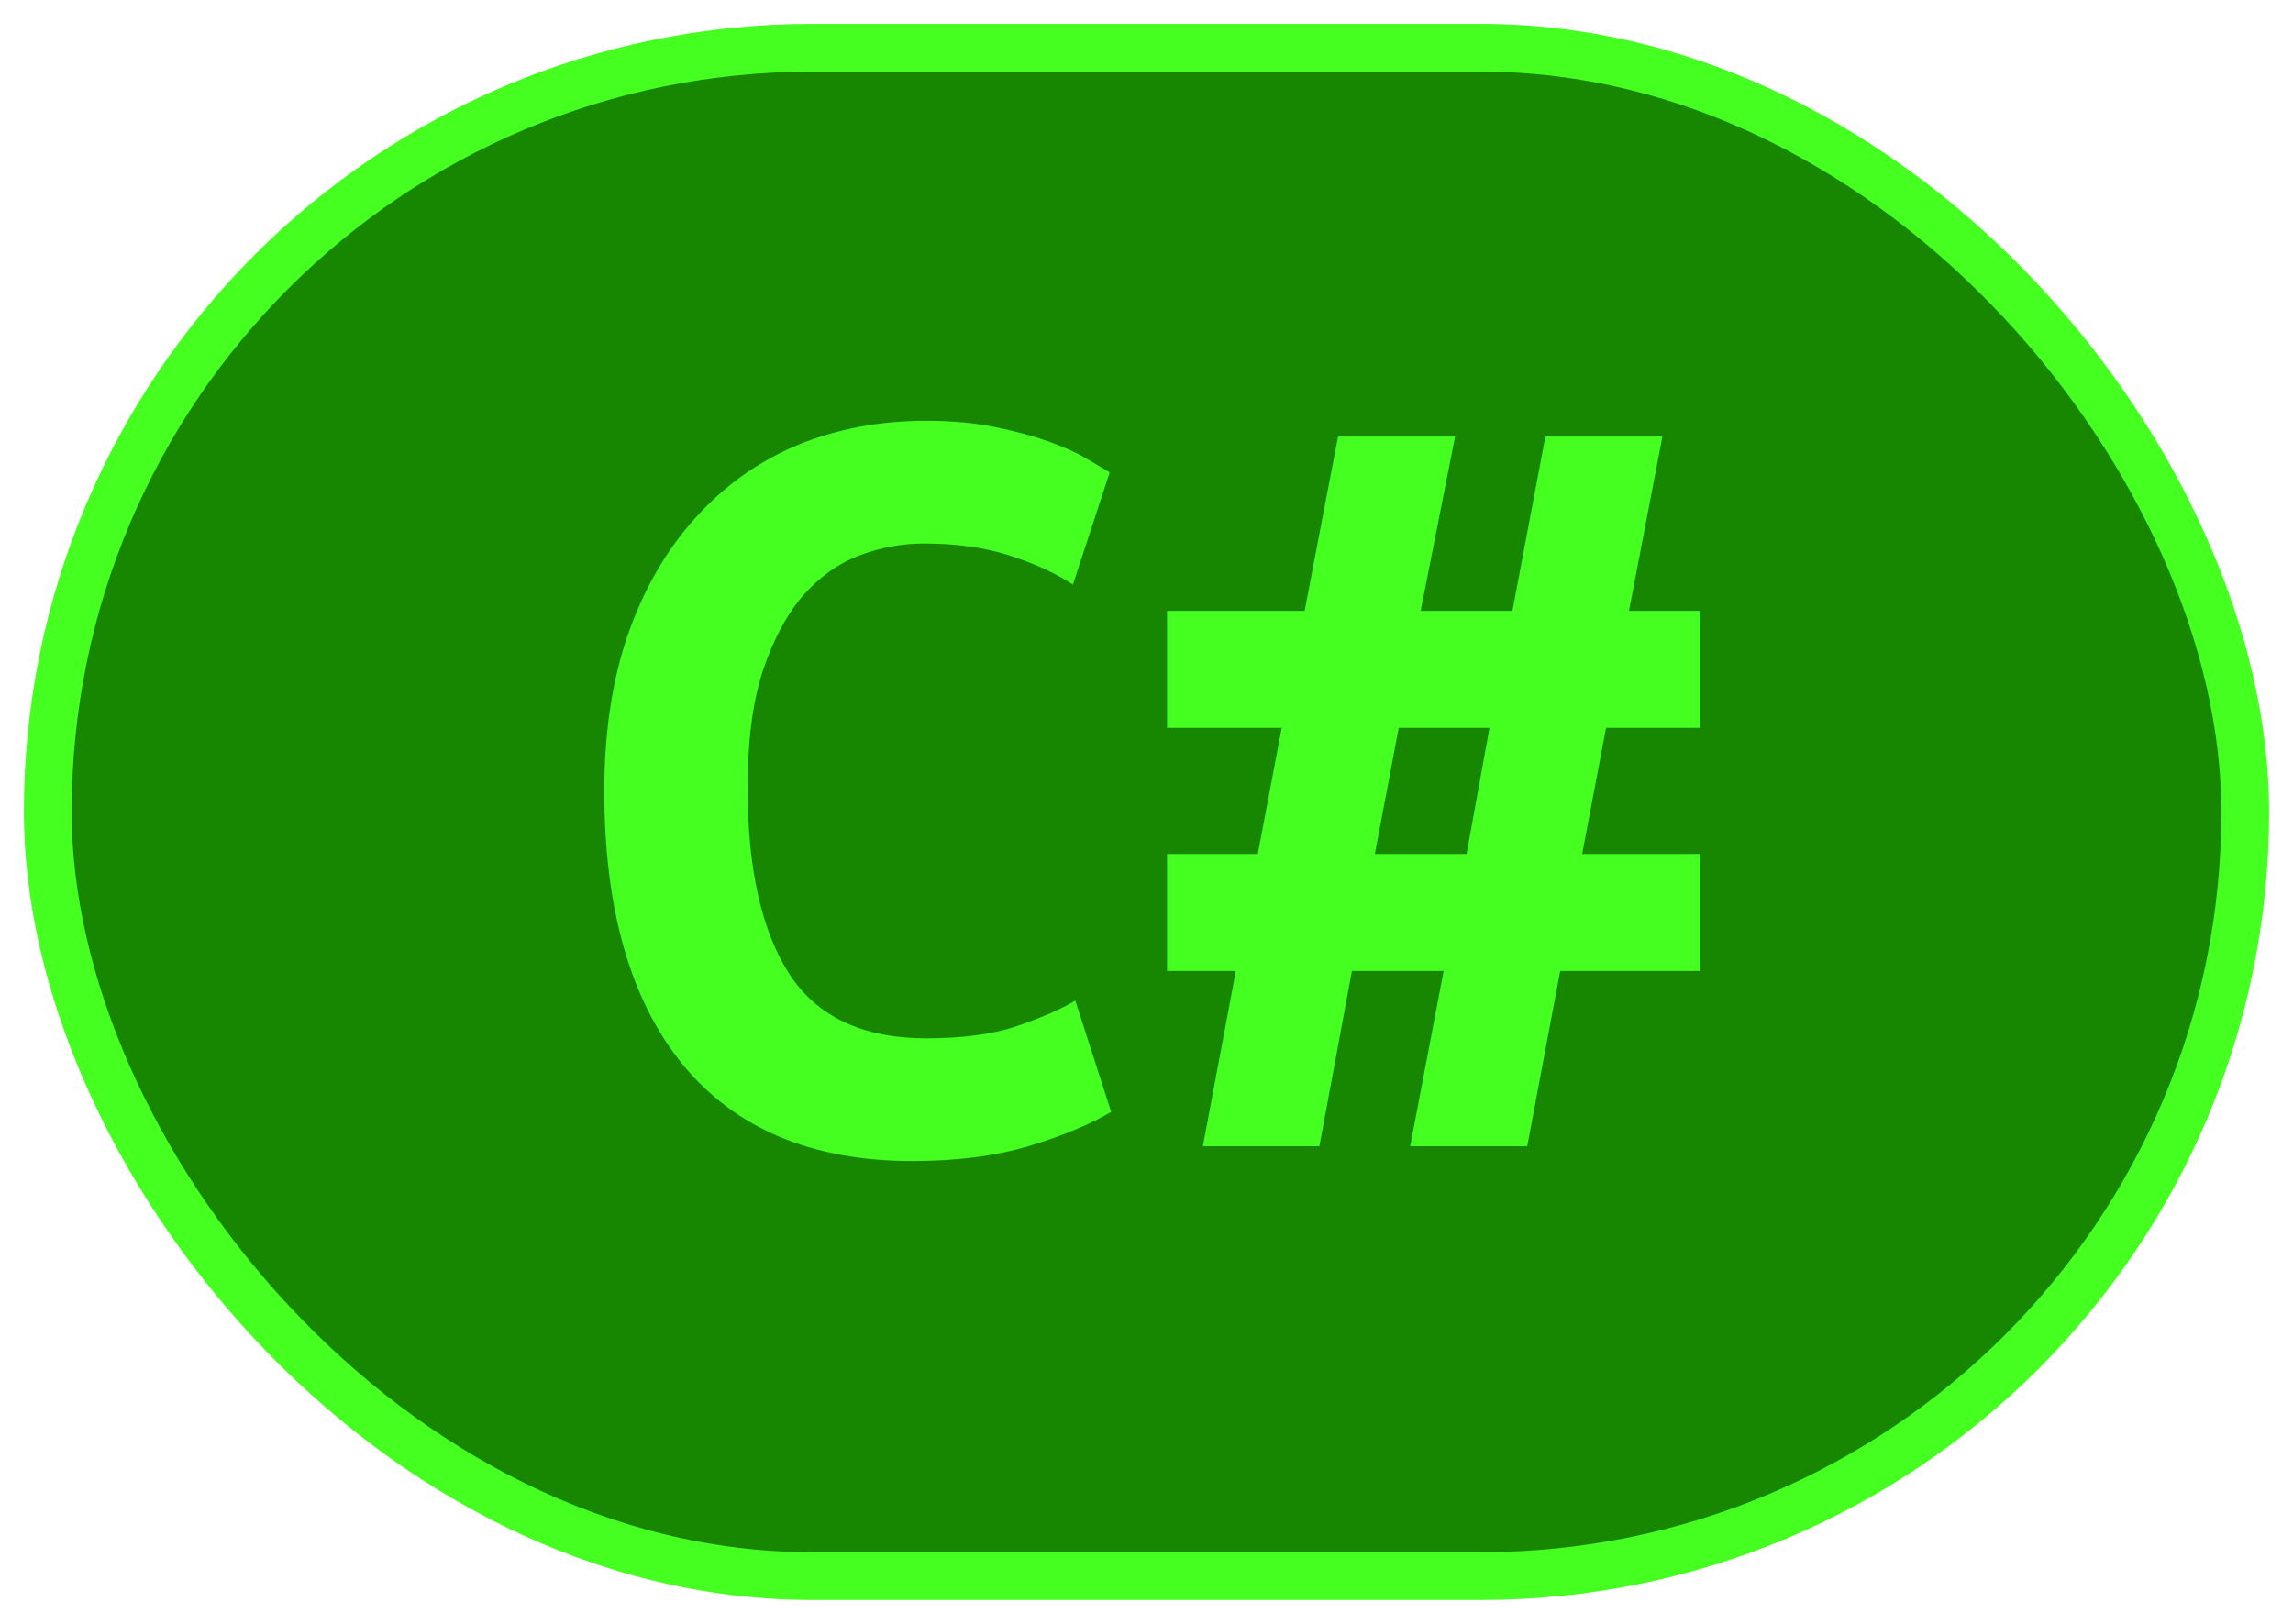
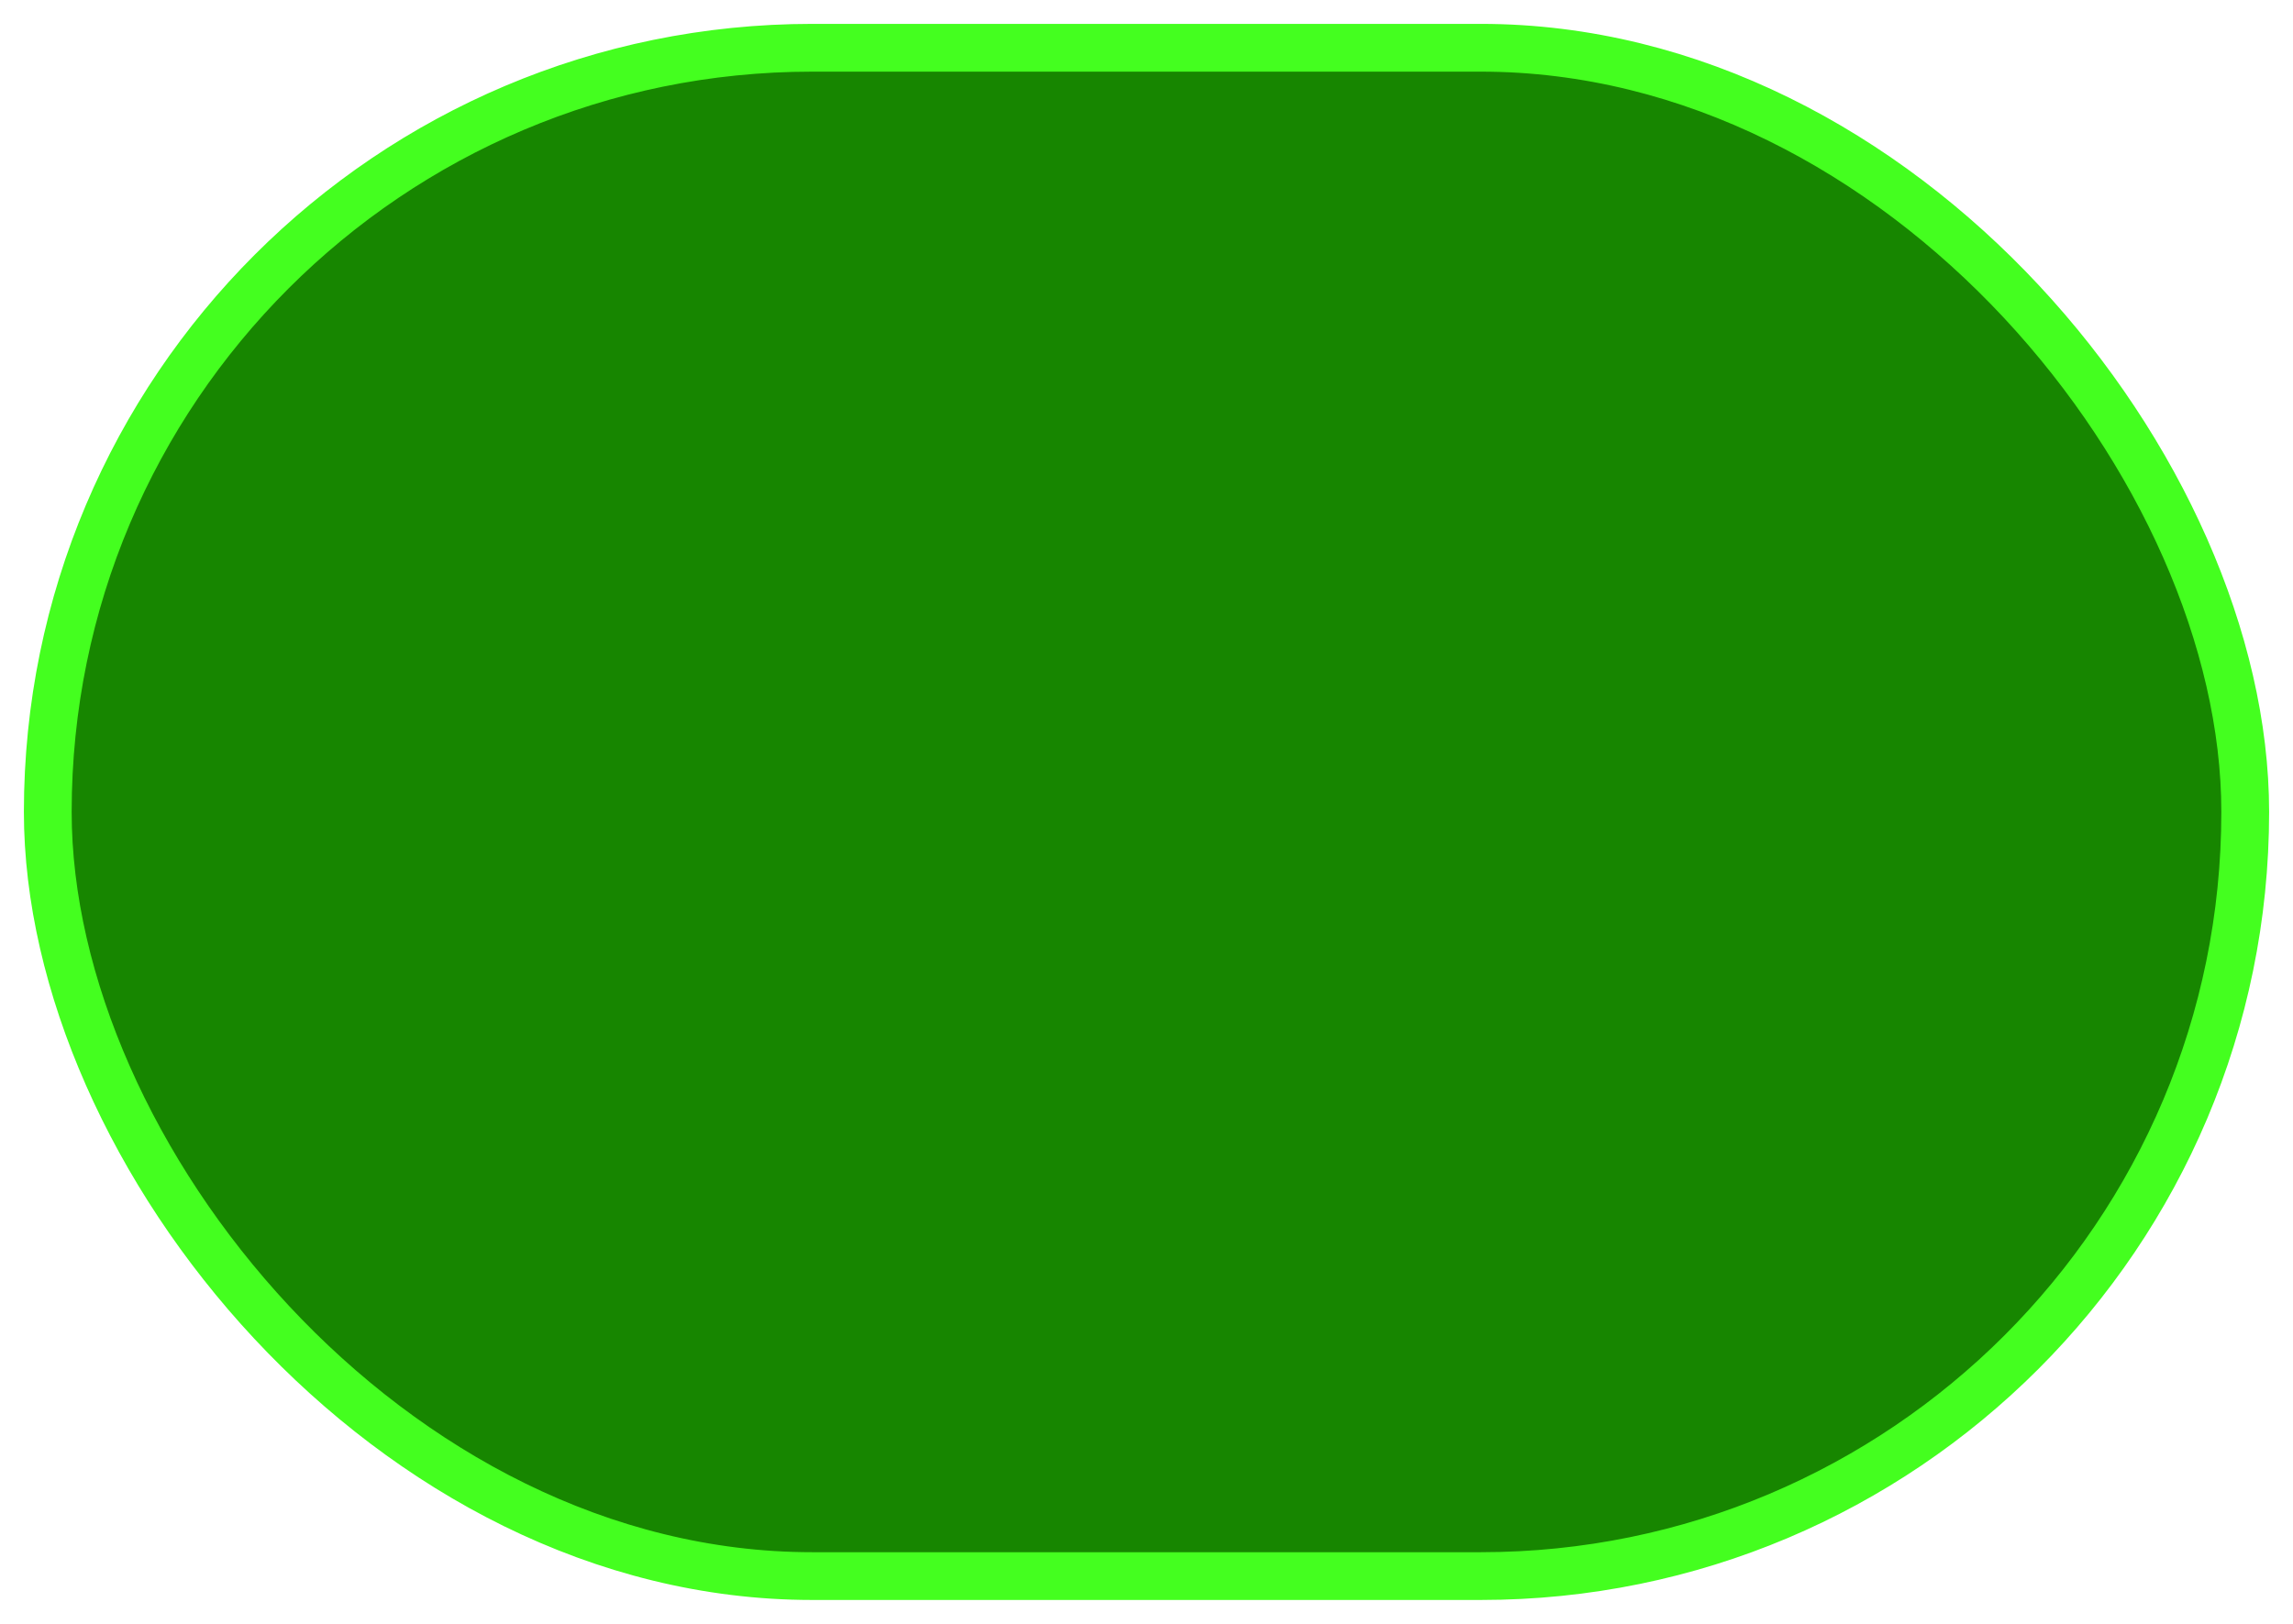
<svg xmlns="http://www.w3.org/2000/svg" width="48" height="34">
  <rect height="32" width="46" rx="16" ry="16" x="1" y="1" fill="#178600" stroke="#44FF1F" stroke-width="1" />
  <g transform="translate(0, 12)">
-     <path fill="#44FF1F" d="M19.10 12.31L19.10 12.31Q15.96 12.31 14.30 10.30Q12.65 8.28 12.65 4.56L12.65 4.56Q12.65 2.71 13.15 1.27Q13.66-0.17 14.56-1.16Q15.46-2.16 16.69-2.68Q17.93-3.19 19.39-3.19L19.39-3.19Q20.18-3.19 20.82-3.06Q21.46-2.93 21.94-2.76Q22.42-2.59 22.74-2.40Q23.06-2.21 23.23-2.11L23.23-2.11L22.46 0.24Q21.91-0.12 21.13-0.37Q20.35-0.62 19.34-0.62L19.34-0.62Q18.65-0.62 17.99-0.37Q17.33-0.12 16.81 0.47Q16.30 1.06 15.97 2.04Q15.65 3.02 15.65 4.49L15.65 4.49Q15.65 7.03 16.52 8.39Q17.40 9.74 19.39 9.74L19.39 9.74Q20.54 9.74 21.30 9.48Q22.06 9.22 22.51 8.95L22.51 8.95L23.26 11.28Q22.63 11.66 21.56 11.99Q20.50 12.31 19.10 12.31ZM24.43 0.79L27.31 0.79L28.01-2.86L30.46-2.86L29.74 0.79L31.66 0.79L32.35-2.86L34.80-2.86L34.10 0.79L35.59 0.79L35.59 3.24L33.62 3.24L33.12 5.88L35.59 5.88L35.59 8.33L32.66 8.33L31.97 12L29.52 12L30.22 8.33L28.30 8.33L27.62 12L25.18 12L25.87 8.33L24.43 8.33L24.43 5.88L26.33 5.88L26.83 3.24L24.43 3.24L24.43 0.79ZM29.28 3.24L28.78 5.88L30.70 5.88L31.18 3.24L29.28 3.24Z" />
-   </g>
+     </g>
</svg>